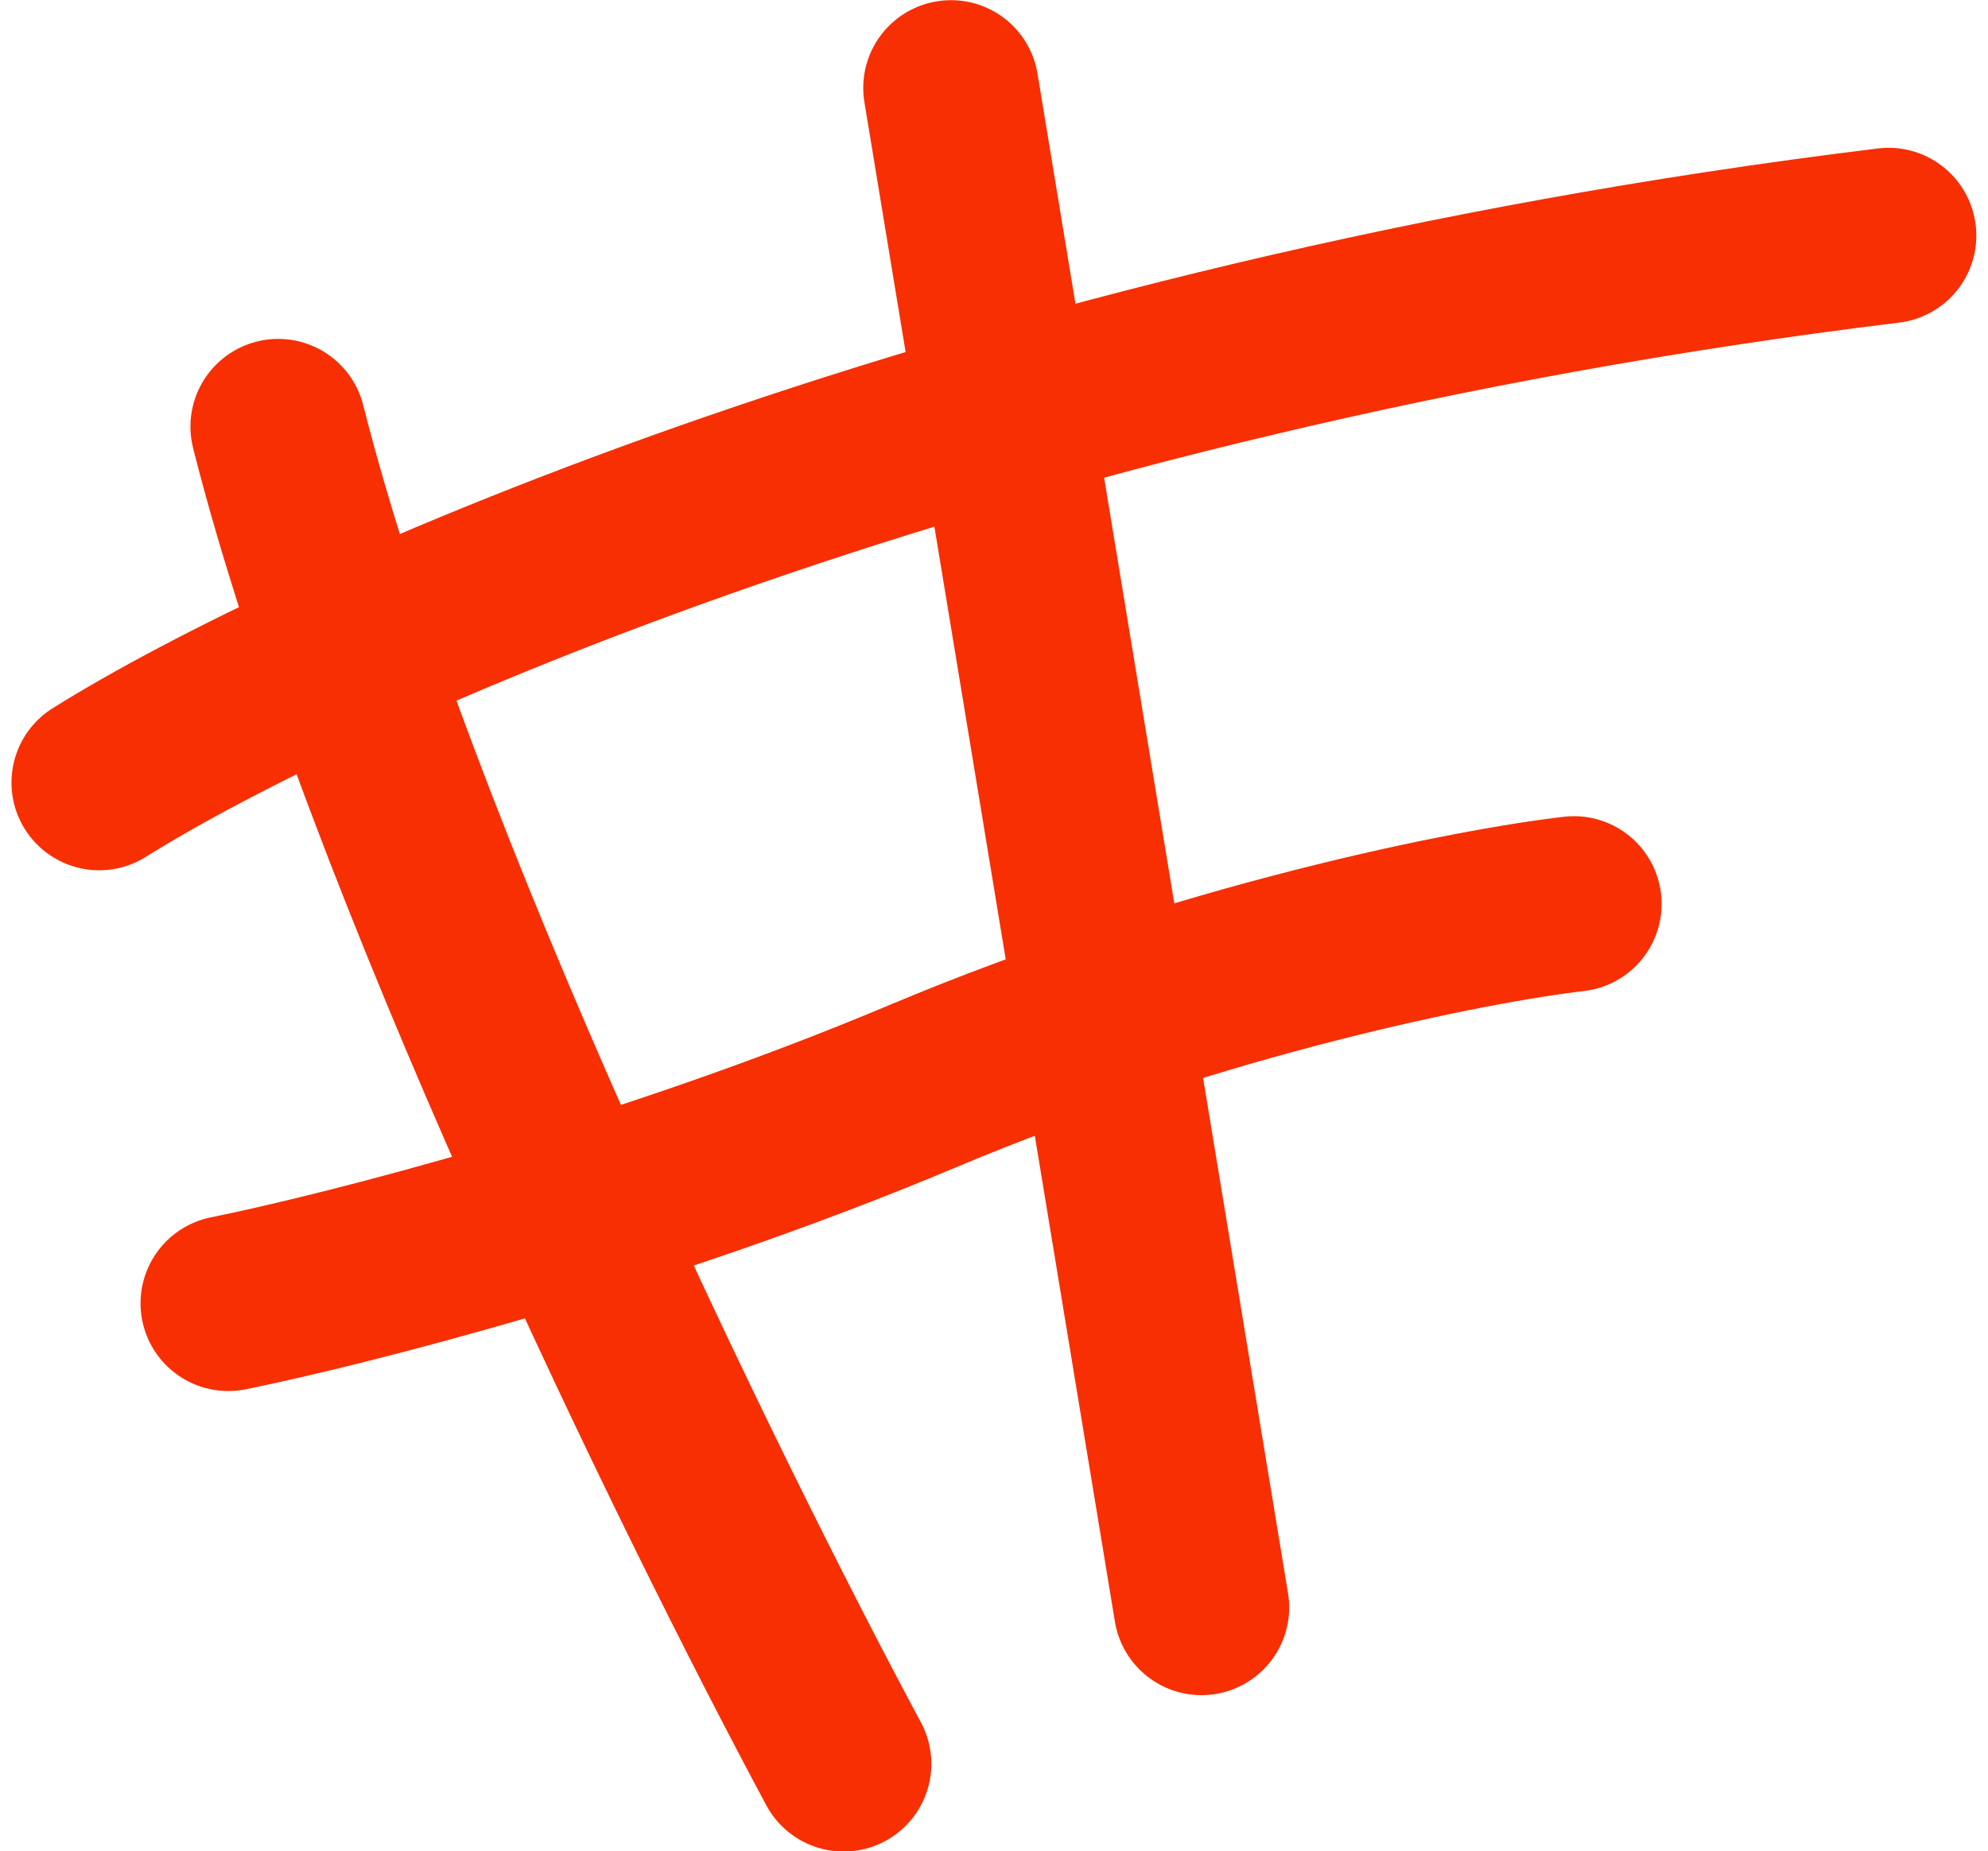
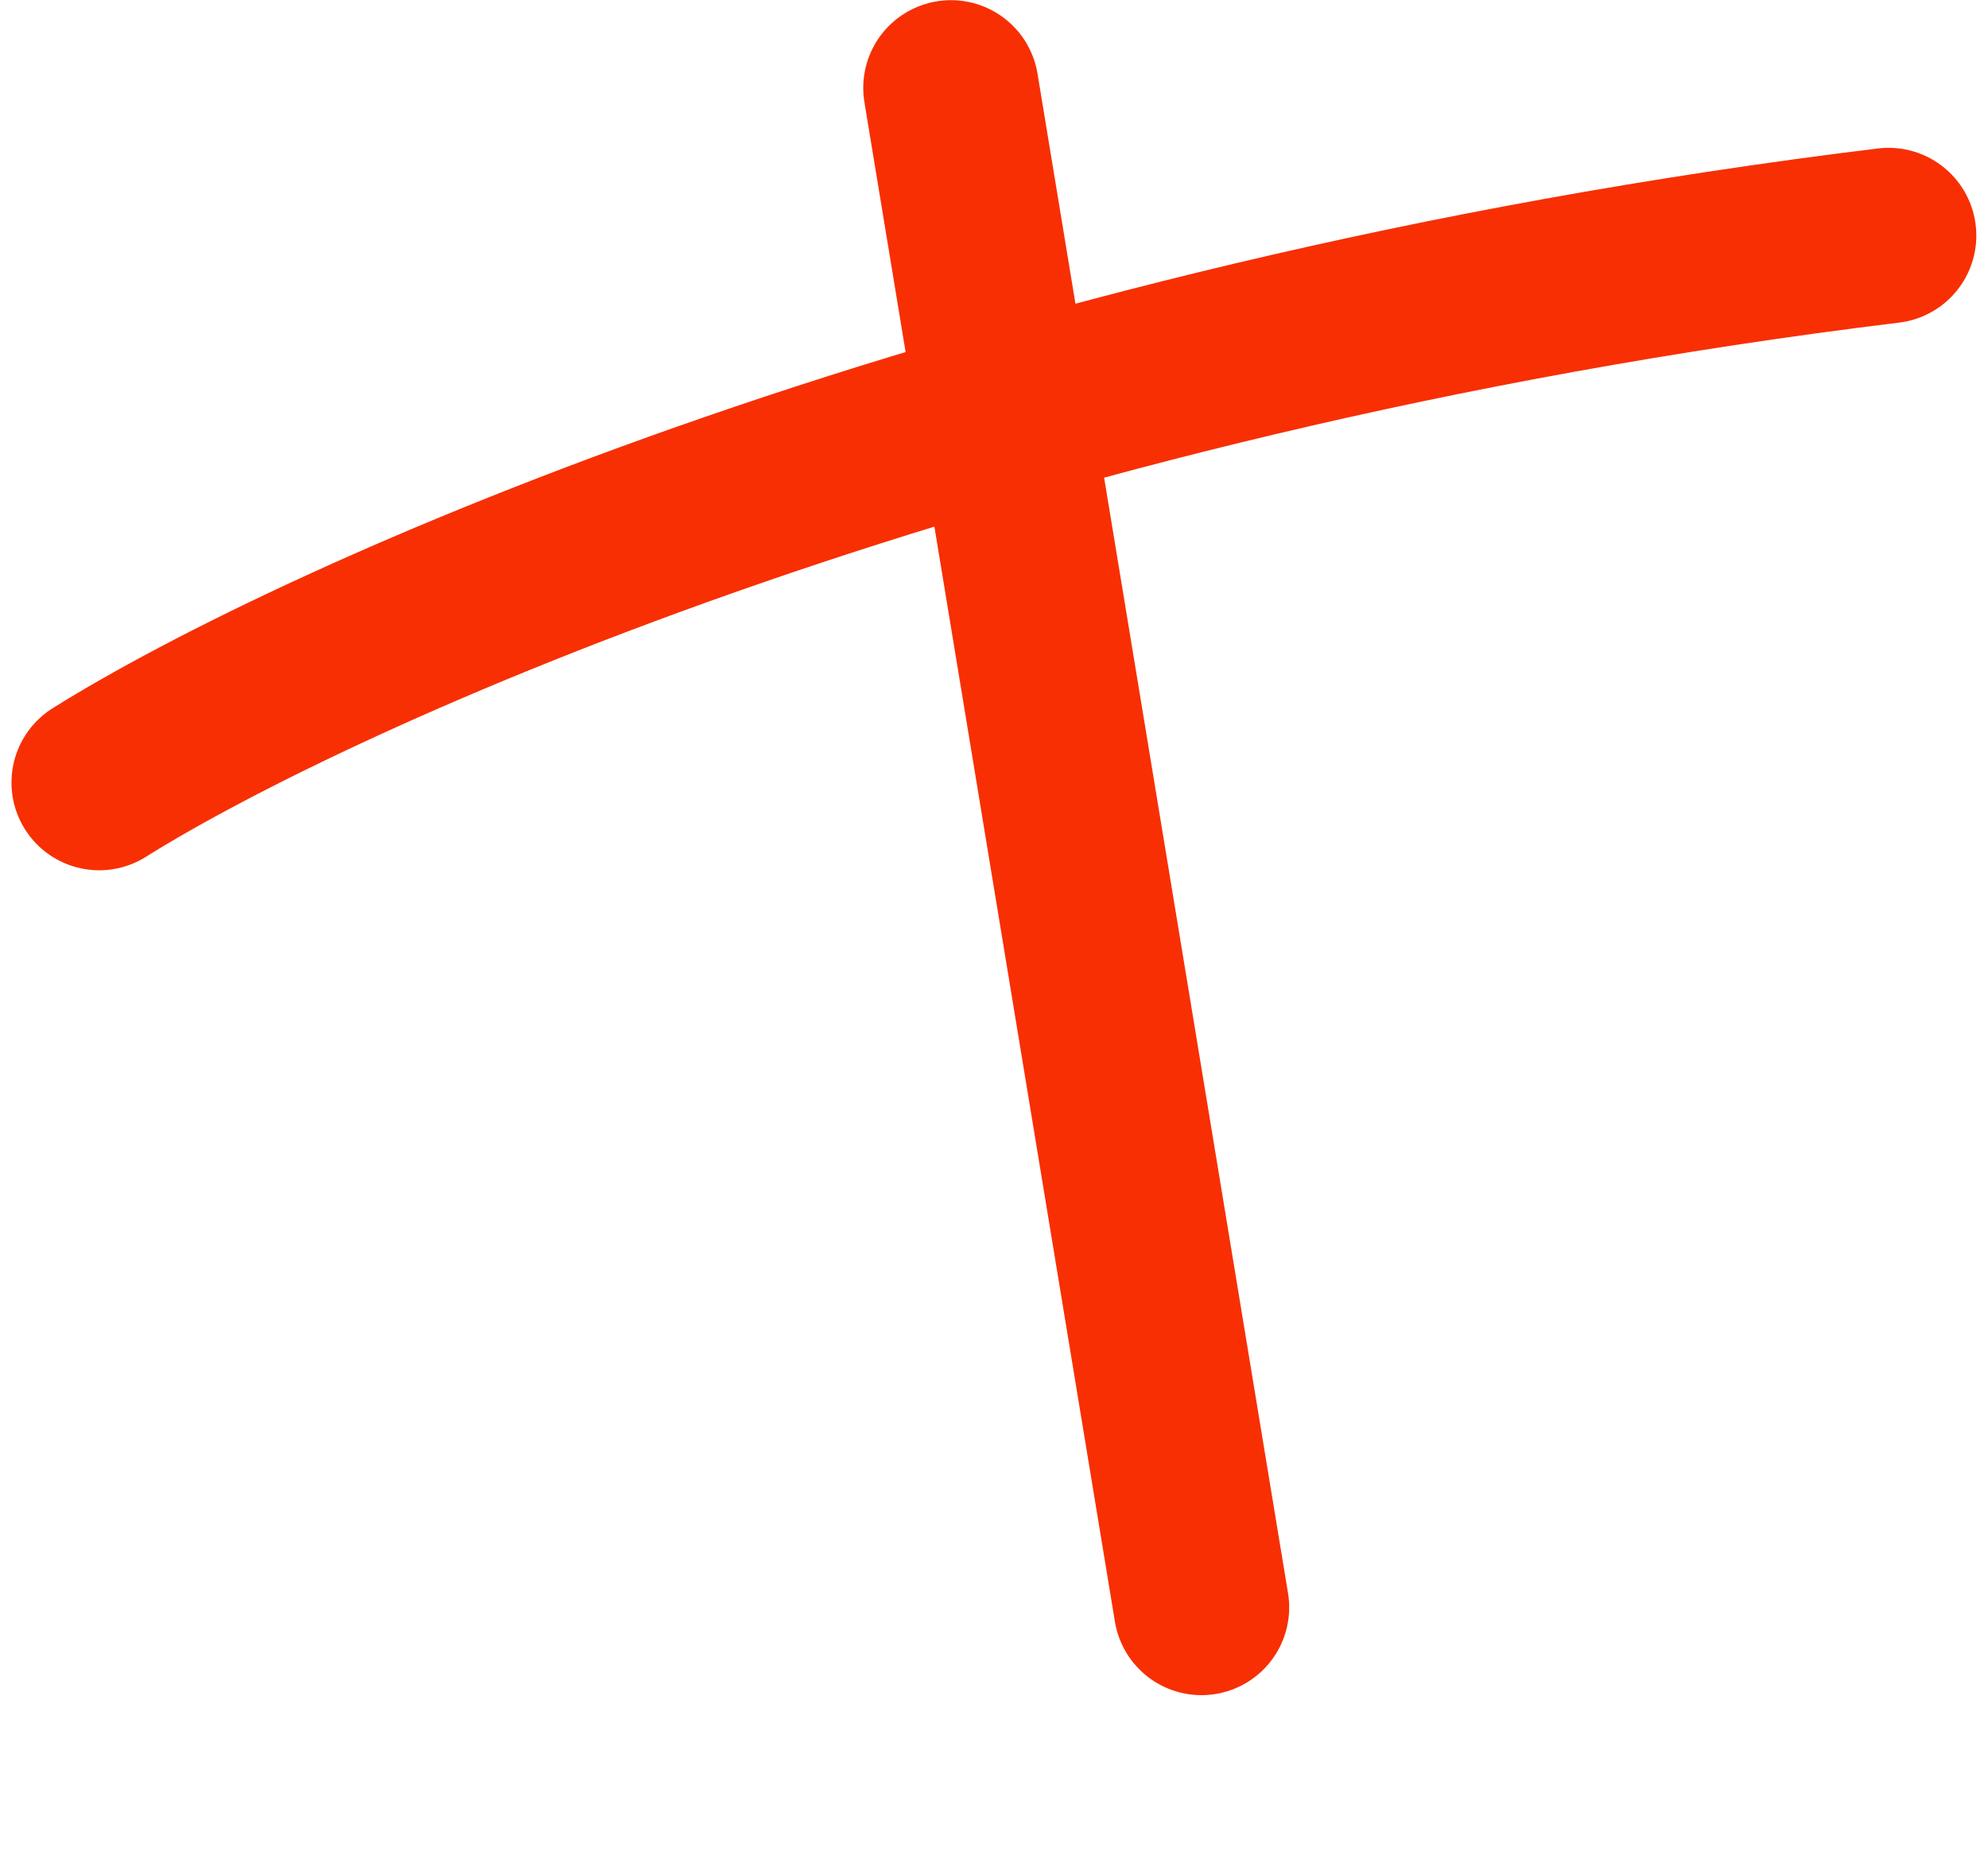
<svg xmlns="http://www.w3.org/2000/svg" width="160" height="149">
  <g fill="none" fill-rule="evenodd" stroke="#F82F03" stroke-linecap="round" stroke-linejoin="round" stroke-width="14.12">
-     <path d="M7.984 62.991C25.458 52.041 78.724 27.904 152 18.958M76.536 7.074l20.162 122.313m-28.801 12.588c-11.522-21.434-36.753-72.969-45.51-107.636" />
-     <path d="M18.371 104.908c9.217-1.864 33.296-7.968 55.878-17.473 22.582-9.505 44.357-13.746 52.422-14.678" />
+     <path d="M7.984 62.991C25.458 52.041 78.724 27.904 152 18.958M76.536 7.074l20.162 122.313m-28.801 12.588" />
  </g>
</svg>